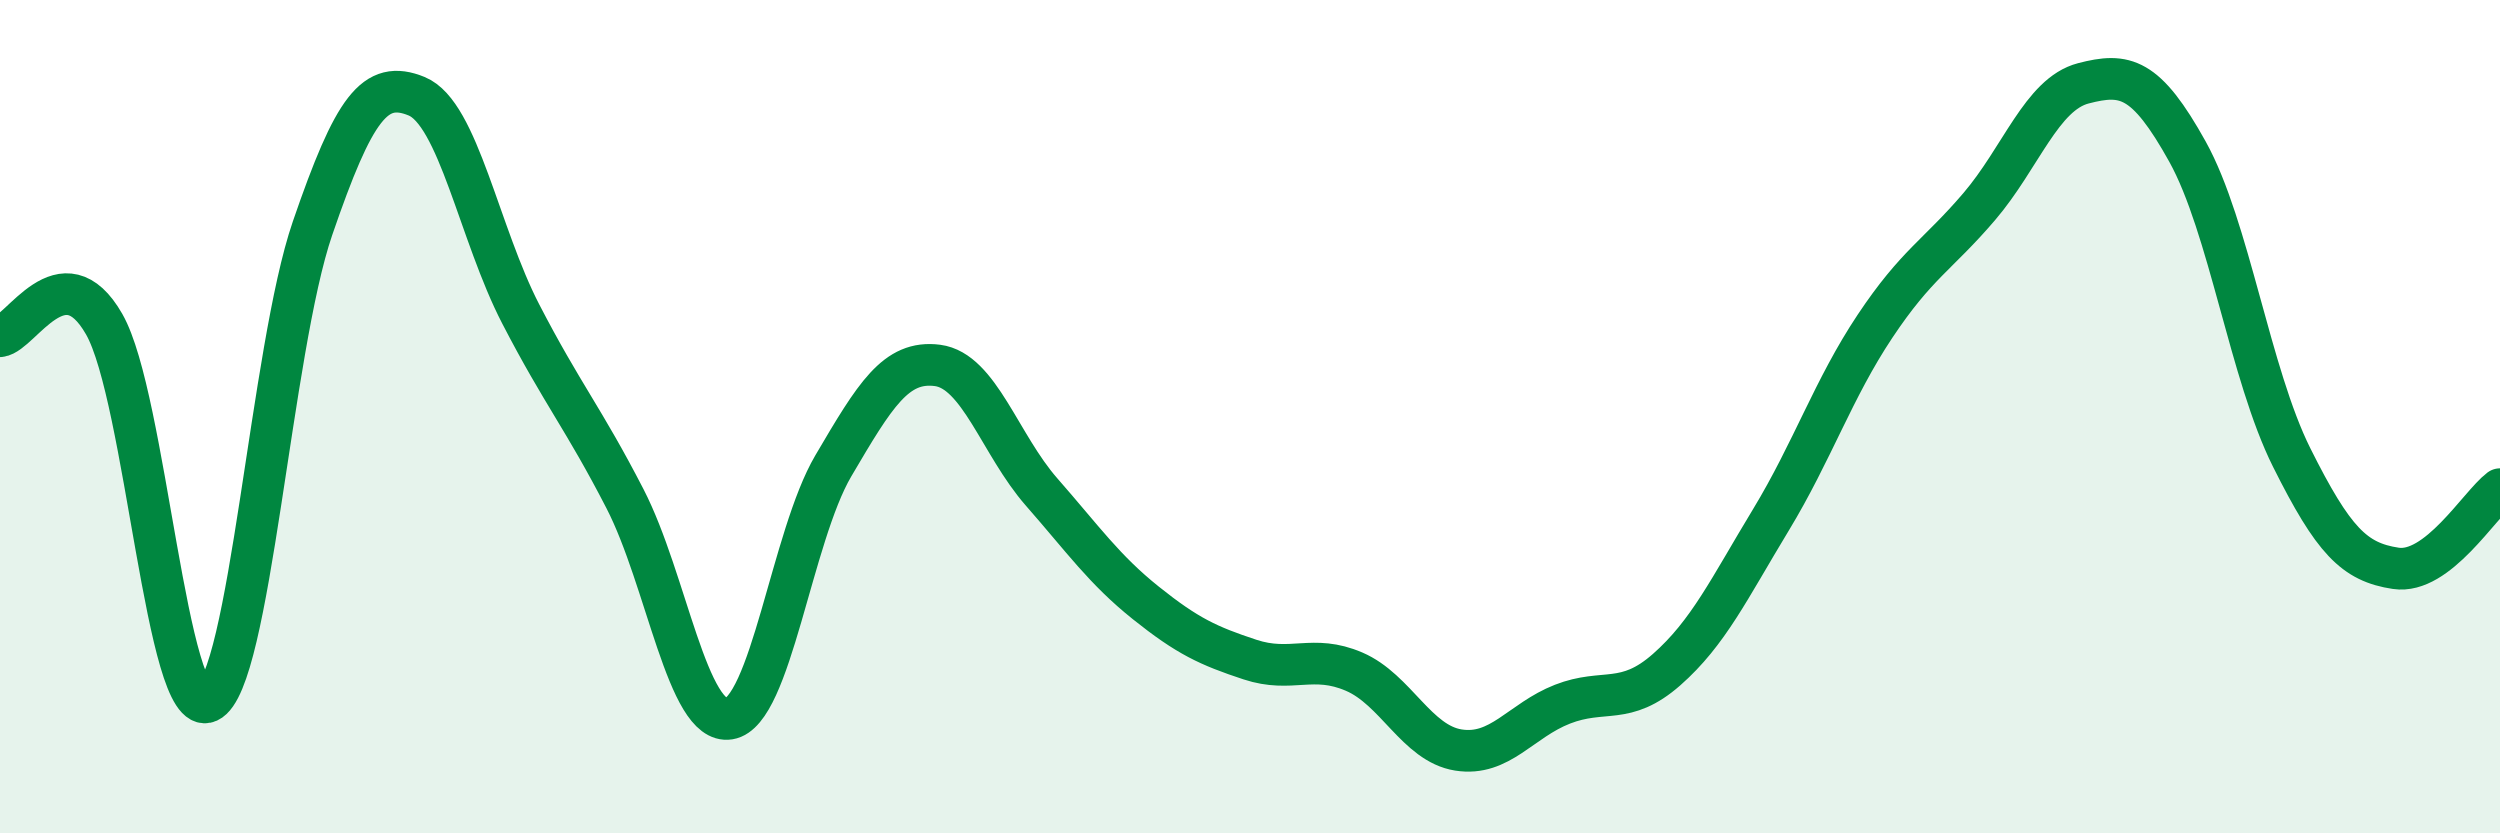
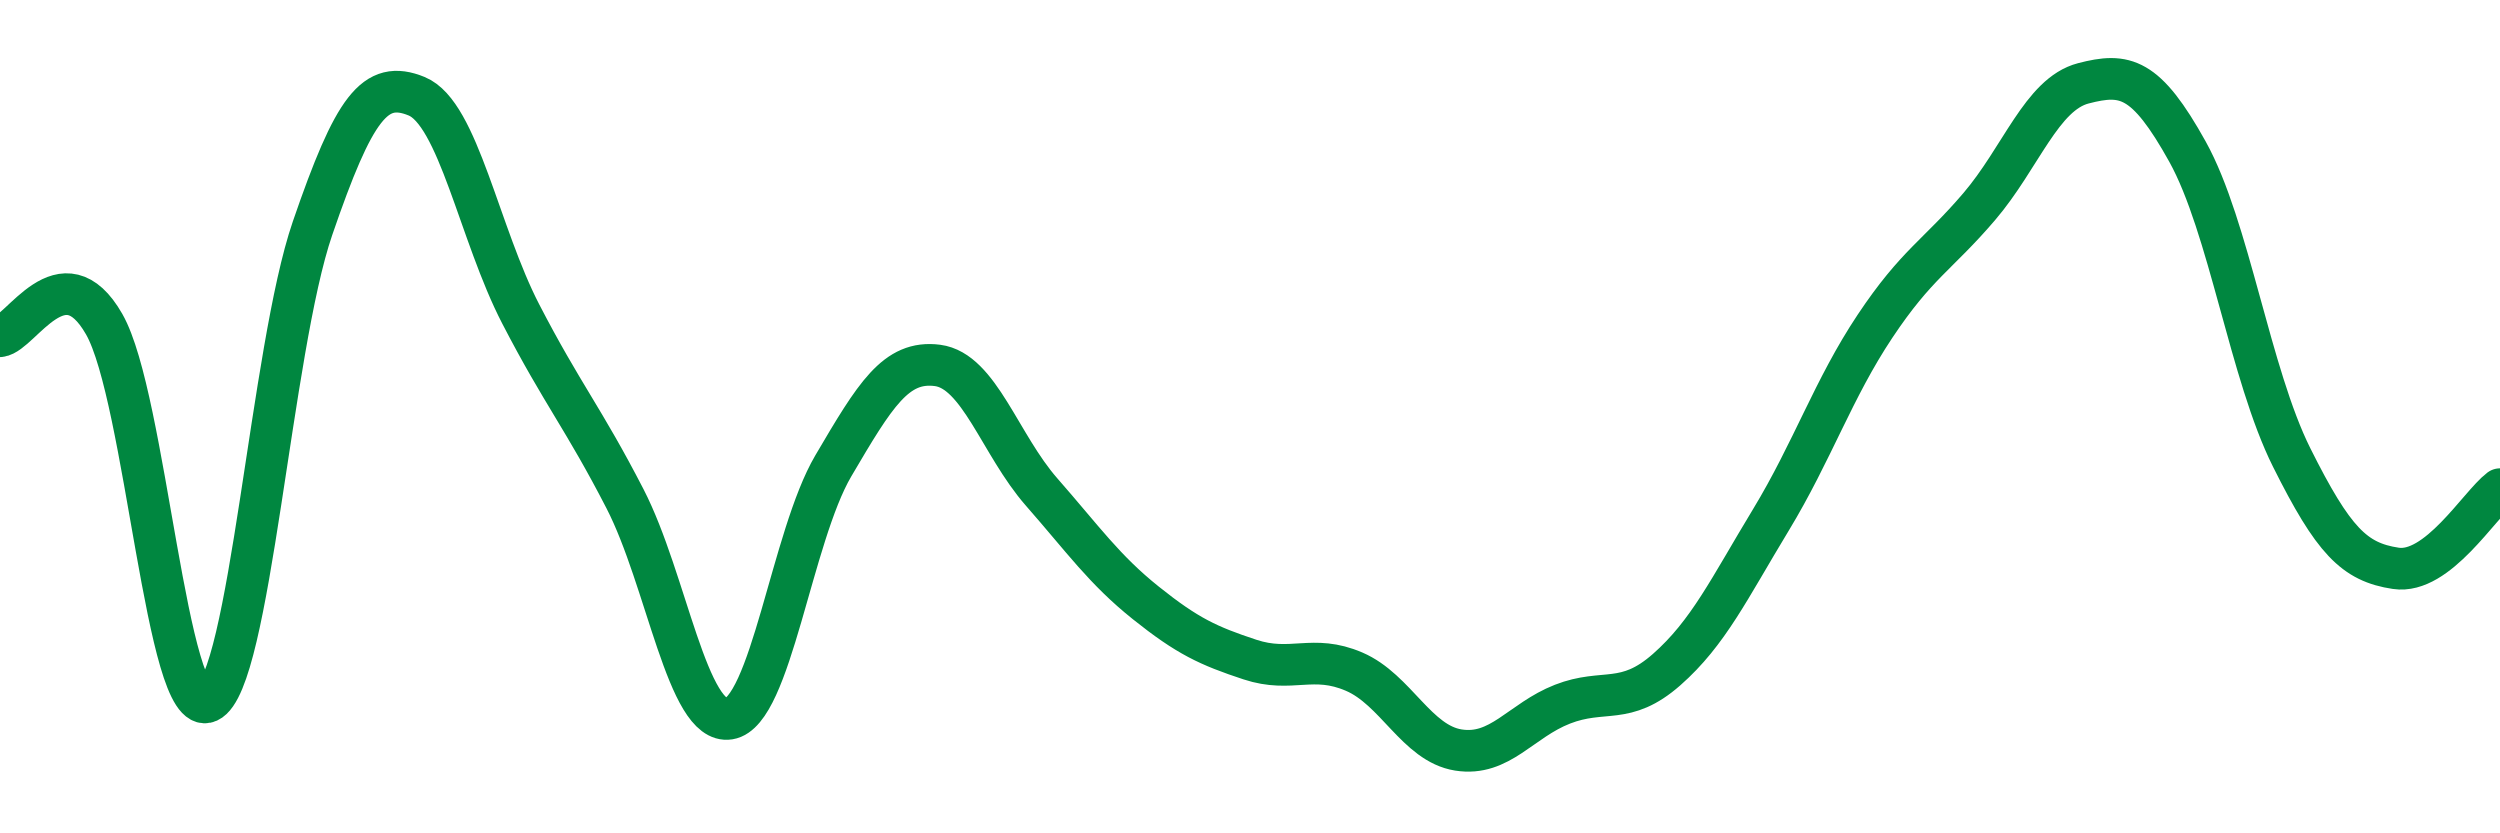
<svg xmlns="http://www.w3.org/2000/svg" width="60" height="20" viewBox="0 0 60 20">
-   <path d="M 0,8.07 C 0.5,8.01 1.5,6.03 2.5,7.78 C 3.5,9.53 4,17.3 5,16.84 C 6,16.38 6.5,8.39 7.5,5.48 C 8.5,2.57 9,1.9 10,2.31 C 11,2.72 11.5,5.61 12.5,7.54 C 13.5,9.47 14,10.03 15,11.97 C 16,13.91 16.5,17.41 17.5,17.25 C 18.5,17.09 19,12.88 20,11.18 C 21,9.48 21.5,8.64 22.5,8.77 C 23.5,8.9 24,10.67 25,11.81 C 26,12.95 26.5,13.67 27.5,14.47 C 28.5,15.27 29,15.5 30,15.83 C 31,16.16 31.5,15.69 32.5,16.12 C 33.5,16.55 34,17.84 35,18 C 36,18.16 36.5,17.29 37.5,16.9 C 38.5,16.51 39,16.95 40,16.07 C 41,15.19 41.5,14.13 42.5,12.48 C 43.5,10.83 44,9.33 45,7.83 C 46,6.33 46.5,6.13 47.5,4.96 C 48.5,3.79 49,2.26 50,2 C 51,1.74 51.5,1.84 52.5,3.64 C 53.5,5.44 54,8.98 55,10.98 C 56,12.98 56.5,13.49 57.5,13.64 C 58.5,13.79 59.5,12.12 60,11.74L60 20L0 20Z" fill="#008740" opacity="0.1" stroke-linecap="round" stroke-linejoin="round" />
  <path d="M 0,8.07 C 0.5,8.01 1.5,6.03 2.5,7.78 C 3.5,9.53 4,17.3 5,16.84 C 6,16.38 6.5,8.39 7.5,5.48 C 8.5,2.57 9,1.9 10,2.31 C 11,2.72 11.5,5.61 12.5,7.54 C 13.5,9.47 14,10.03 15,11.97 C 16,13.91 16.5,17.41 17.5,17.25 C 18.5,17.09 19,12.88 20,11.18 C 21,9.48 21.5,8.64 22.5,8.77 C 23.5,8.9 24,10.67 25,11.81 C 26,12.95 26.5,13.67 27.5,14.47 C 28.5,15.27 29,15.5 30,15.83 C 31,16.16 31.5,15.69 32.5,16.12 C 33.5,16.55 34,17.84 35,18 C 36,18.16 36.5,17.29 37.5,16.9 C 38.5,16.51 39,16.95 40,16.07 C 41,15.19 41.5,14.13 42.5,12.48 C 43.5,10.83 44,9.33 45,7.83 C 46,6.33 46.5,6.13 47.5,4.96 C 48.5,3.79 49,2.26 50,2 C 51,1.74 51.5,1.84 52.5,3.64 C 53.5,5.44 54,8.98 55,10.98 C 56,12.98 56.5,13.49 57.5,13.64 C 58.5,13.79 59.5,12.12 60,11.74" stroke="#008740" stroke-width="1" fill="none" stroke-linecap="round" stroke-linejoin="round" />
</svg>